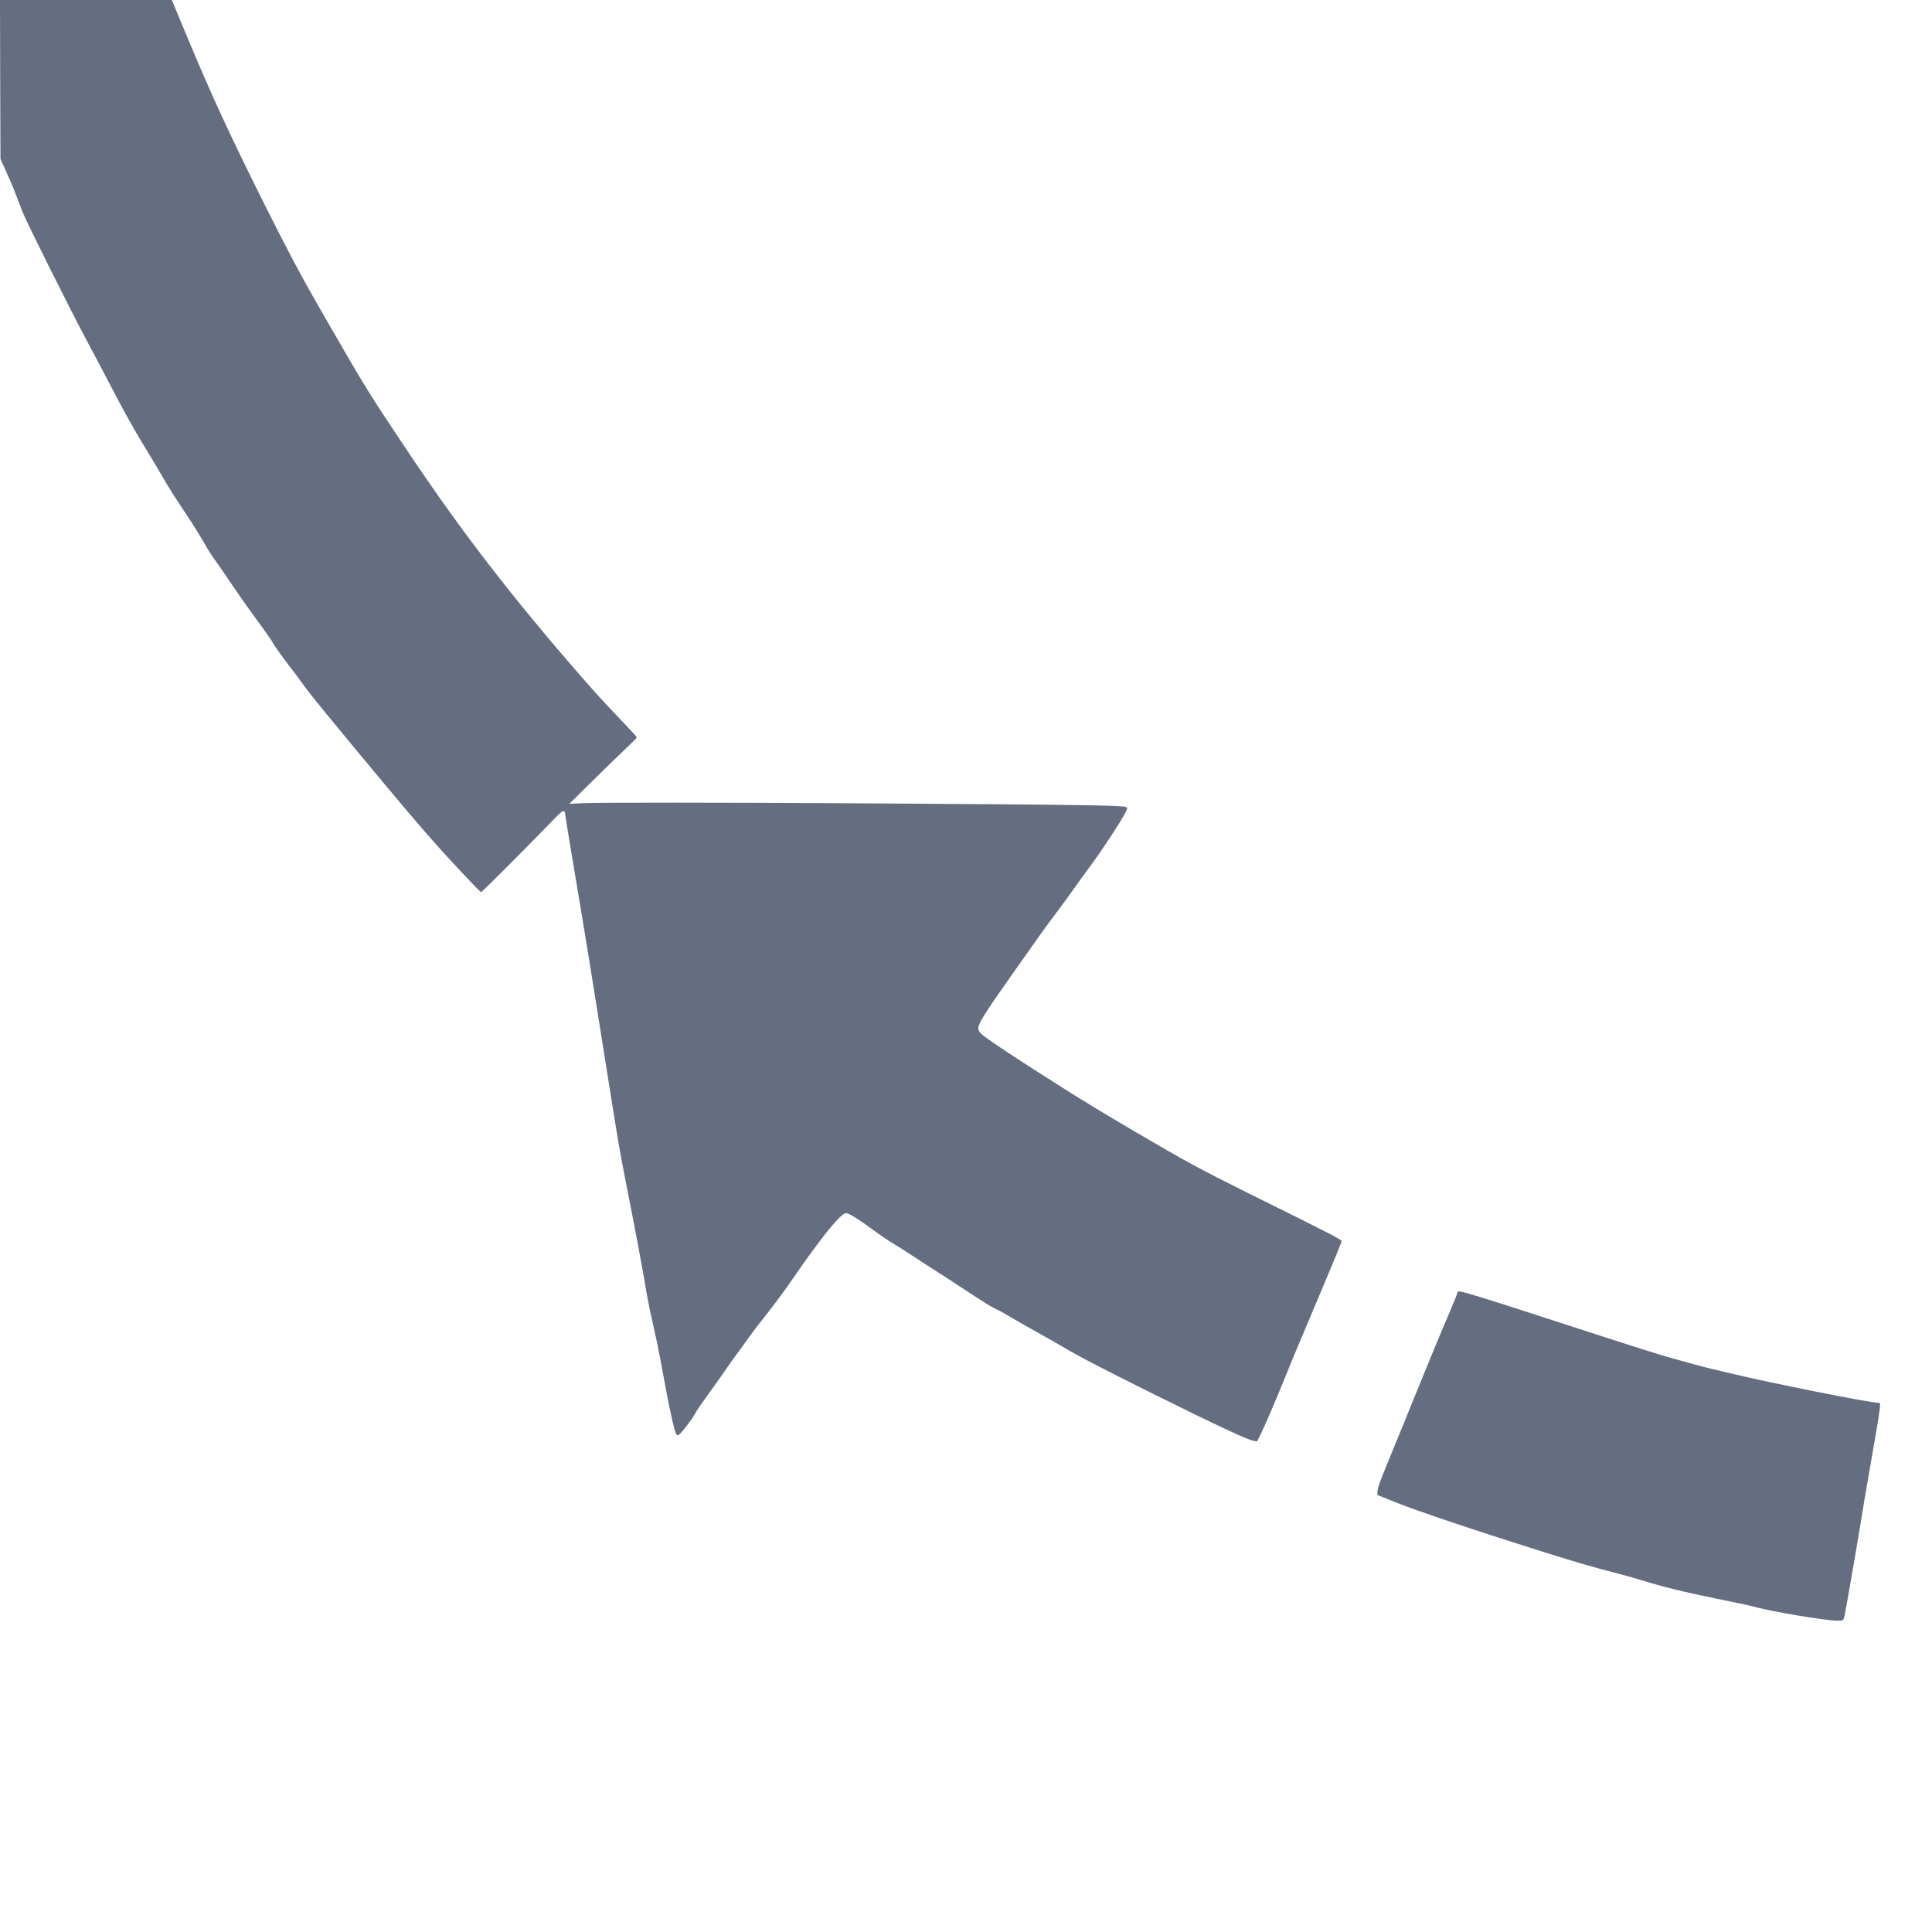
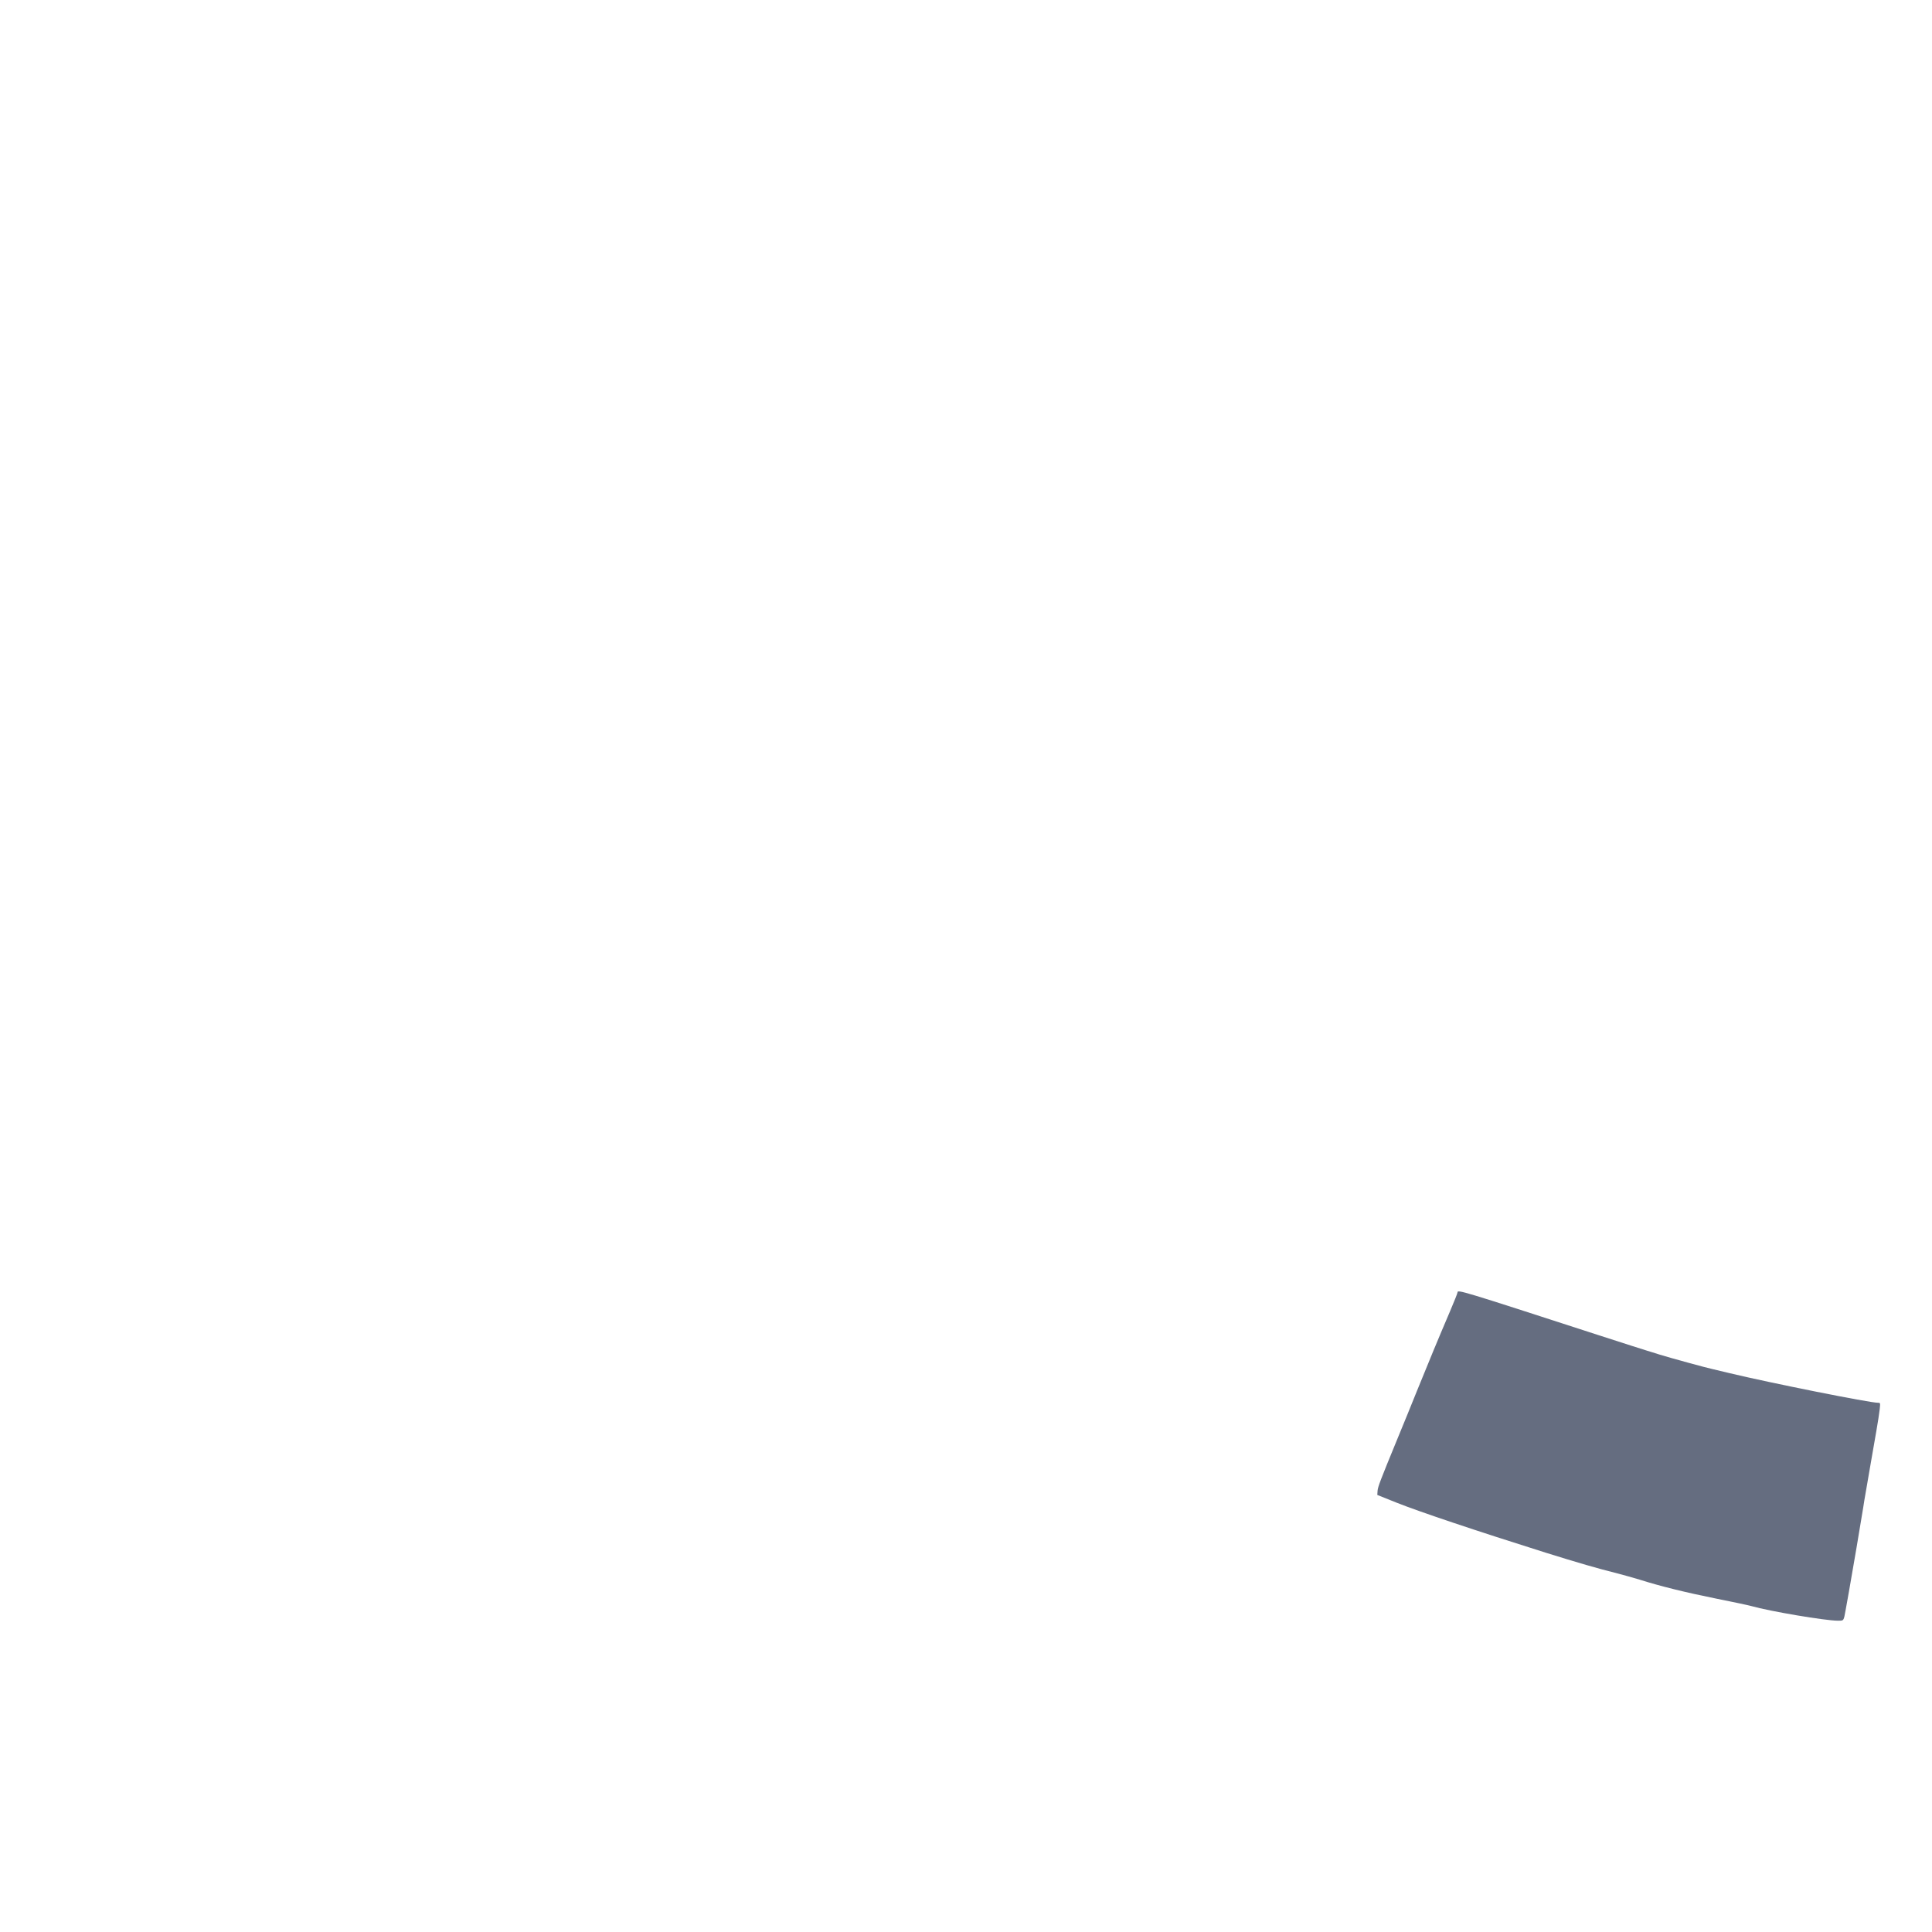
<svg xmlns="http://www.w3.org/2000/svg" version="1.0" width="2048pt" height="2048pt" viewBox="0 0 2048 2048" preserveAspectRatio="xMidYMid meet">
  <g transform="translate(0,2048) scale(0.1,-0.1)" fill="#656d80" stroke="none">
-     <path d="M2 19638 l3 -843 63 -140 c35 -77 82 -187 103 -245 22 -58 54 -140 71 -183 45 -114 500 -1025 680 -1362 85 -159 195 -366 243 -460 125 -241 247 -462 325 -590 99 -162 186 -308 245 -410 54 -95 138 -226 268 -420 43 -64 112 -176 154 -248 41 -73 92 -154 113 -182 21 -27 84 -117 139 -200 113 -168 228 -330 363 -514 50 -69 103 -145 117 -170 22 -41 137 -201 209 -291 16 -19 64 -84 107 -145 71 -99 162 -211 525 -650 562 -678 725 -870 954 -1125 152 -167 404 -434 415 -438 7 -2 418 408 731 731 162 166 153 164 169 42 5 -33 49 -303 99 -600 99 -584 208 -1260 351 -2165 105 -661 116 -728 181 -1060 113 -570 182 -941 230 -1230 12 -69 41 -208 65 -310 24 -102 60 -275 80 -385 81 -455 144 -745 166 -771 10 -12 15 -12 32 3 37 33 138 165 162 214 14 26 74 114 133 196 60 81 143 199 186 261 42 63 103 148 135 190 32 42 86 118 121 167 35 50 121 163 192 251 71 89 168 220 217 290 161 233 175 253 307 432 153 208 275 342 310 342 32 0 118 -52 280 -171 76 -56 177 -125 224 -152 47 -28 137 -85 200 -127 63 -42 185 -121 270 -175 85 -54 220 -142 300 -195 170 -113 287 -186 326 -200 15 -6 75 -39 133 -74 58 -35 192 -111 296 -169 105 -58 255 -143 334 -191 151 -90 760 -399 1351 -686 392 -190 557 -264 610 -274 l35 -6 37 73 c40 79 174 391 275 642 35 88 93 228 128 310 189 445 453 1076 457 1094 4 19 -55 50 -1002 519 -493 245 -652 331 -1170 635 -356 209 -521 309 -790 479 -436 274 -818 527 -859 569 -17 17 -31 40 -31 52 0 58 64 160 362 582 313 445 334 473 472 658 71 94 154 208 184 252 31 44 111 155 179 247 119 161 310 452 362 552 23 45 24 49 8 61 -26 18 -488 25 -2922 40 -1296 8 -2674 9 -2835 1 l-145 -7 236 233 c129 128 290 284 357 347 67 63 122 118 122 123 0 5 -35 46 -78 91 -236 248 -297 314 -402 432 -325 366 -678 788 -955 1140 -381 485 -676 894 -1083 1505 -268 401 -386 590 -582 930 -84 146 -213 370 -287 498 -185 323 -299 538 -547 1032 -372 742 -579 1191 -830 1795 -68 165 -133 321 -145 348 l-20 47 -911 0 -910 0 2 -842z" />
    <path d="M15450 6779 c0 -7 -35 -97 -79 -199 -138 -323 -209 -496 -349 -840 -63 -157 -145 -358 -212 -520 -178 -433 -203 -499 -207 -541 l-3 -46 202 -81 c246 -98 852 -301 1583 -531 343 -107 549 -167 761 -220 66 -17 172 -47 235 -66 224 -71 486 -135 807 -200 180 -36 350 -72 377 -80 198 -56 785 -155 917 -155 65 0 61 -6 83 116 8 43 23 129 34 189 27 148 140 814 152 895 5 36 18 115 29 175 11 61 33 191 50 290 17 99 44 254 60 345 16 91 32 195 36 233 7 66 6 67 -17 67 -87 -1 -1141 210 -1579 315 -85 21 -166 40 -180 43 -48 9 -456 121 -555 152 -55 18 -116 36 -135 42 -19 5 -251 80 -515 165 -1470 477 -1495 485 -1495 452z" />
  </g>
</svg>